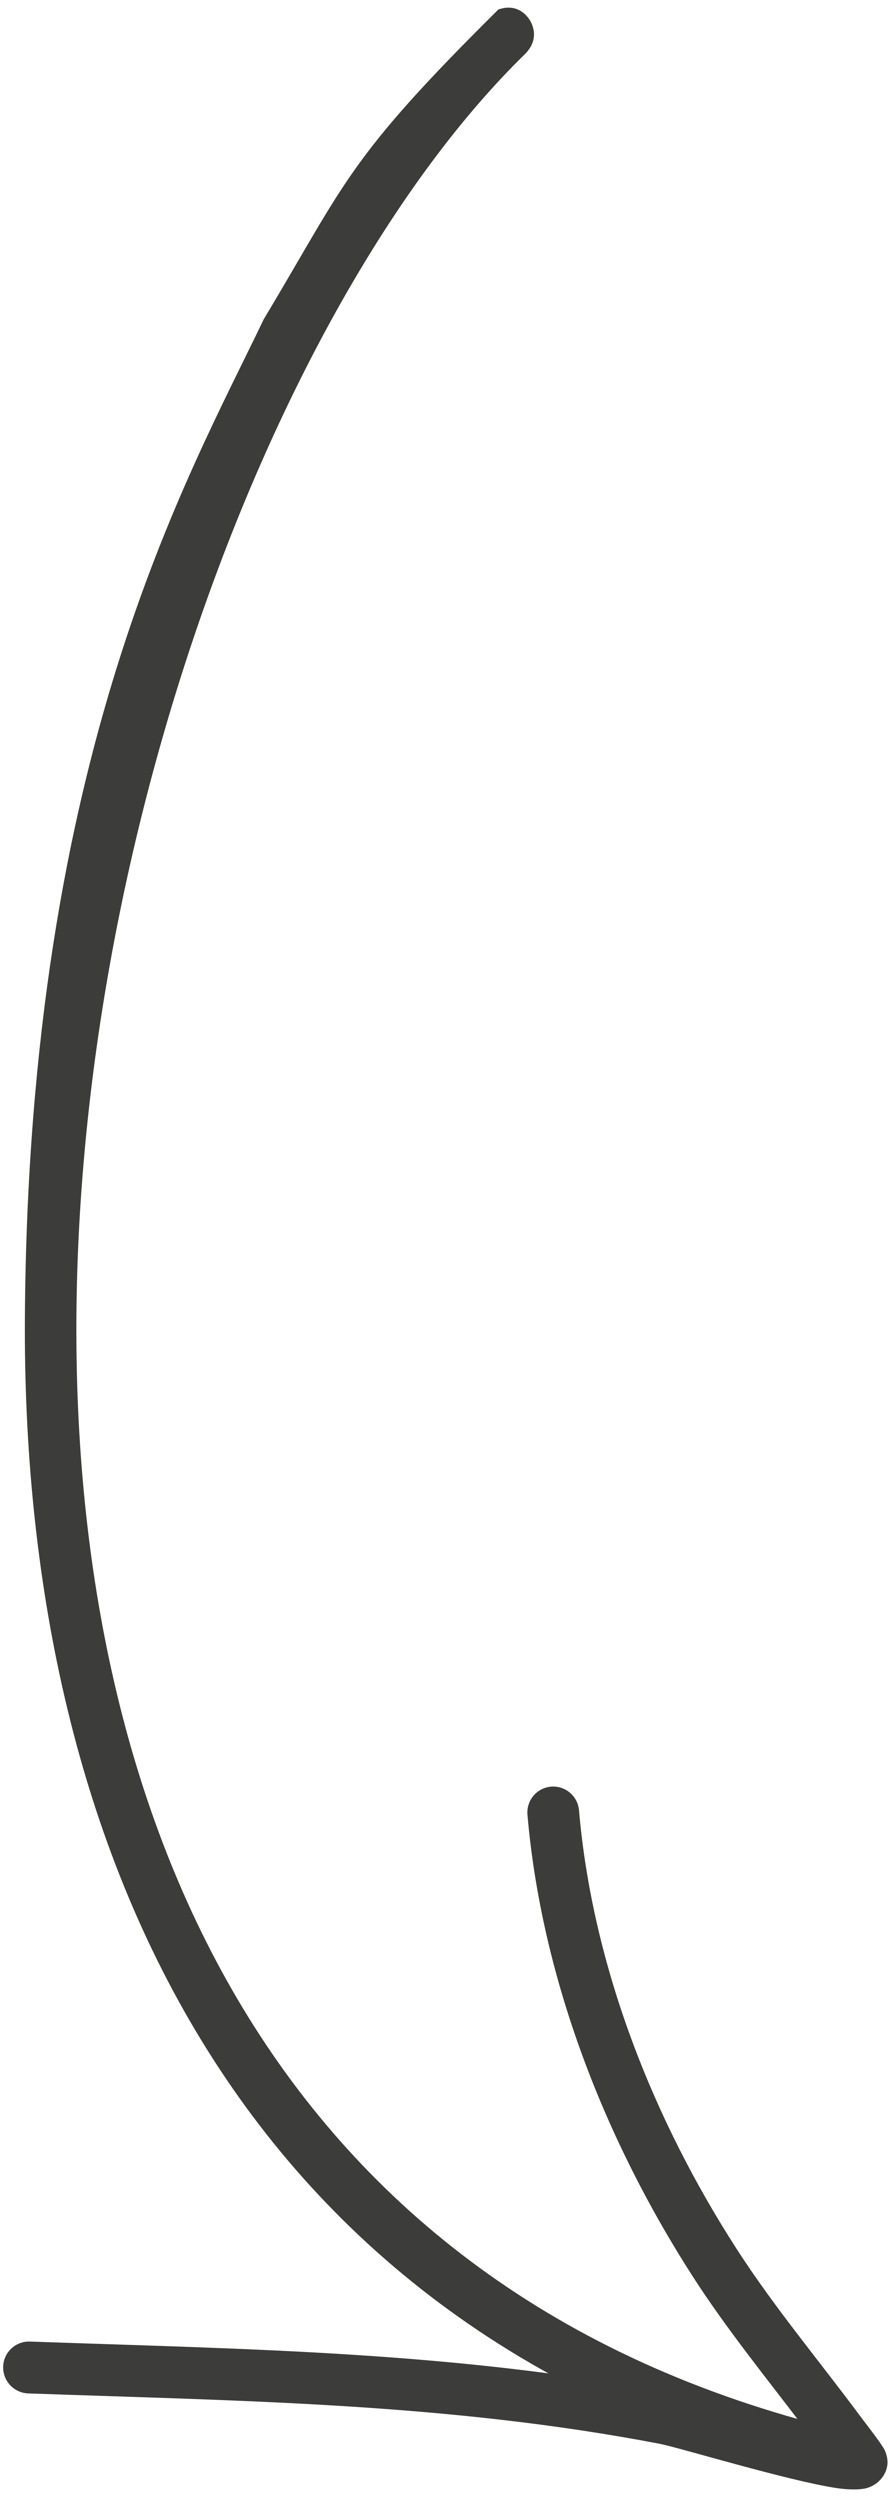
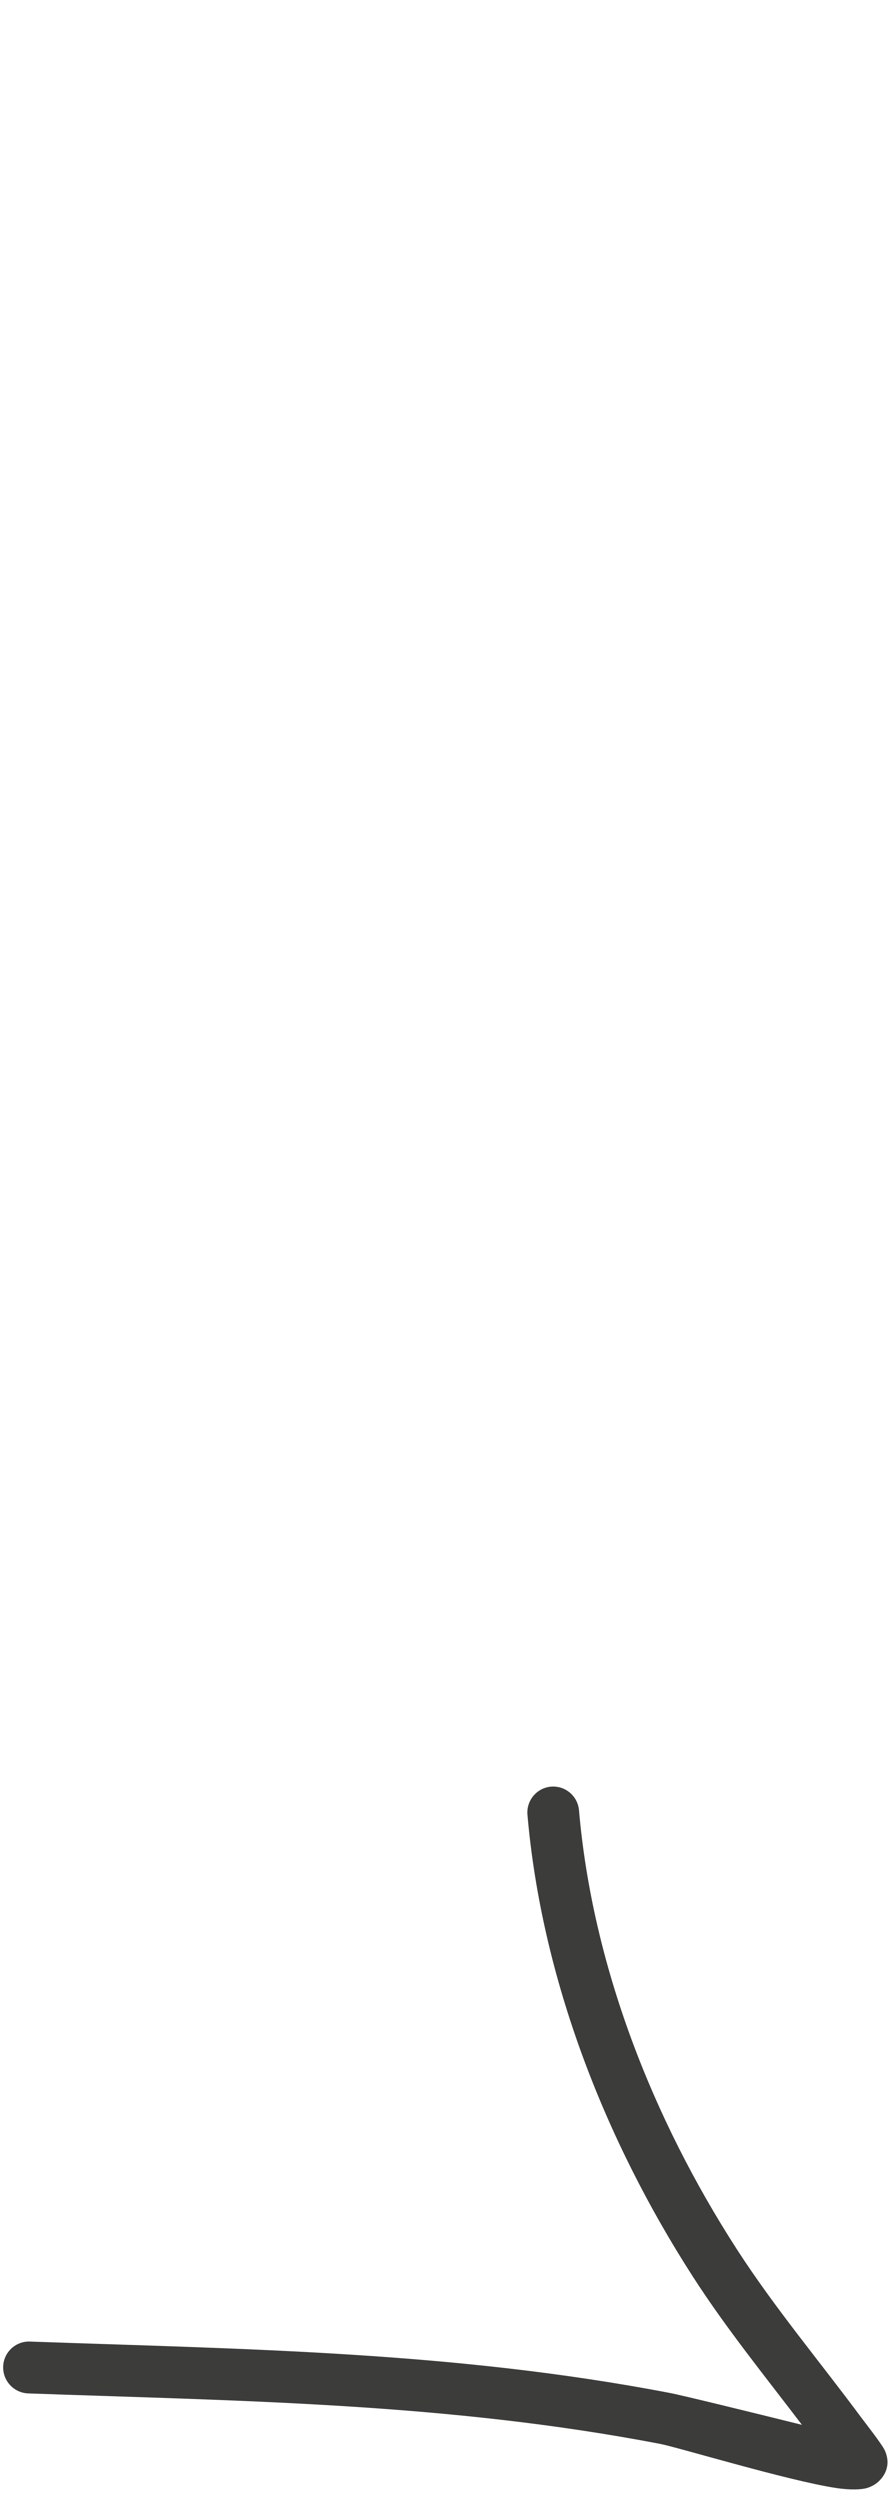
<svg xmlns="http://www.w3.org/2000/svg" width="64" height="180" viewBox="0 0 64 180" fill="none">
-   <path fill-rule="evenodd" clip-rule="evenodd" d="M35.912 0.688C37.207 0.222 37.906 1.054 38.115 1.344C38.277 1.569 39.014 2.743 37.805 3.924C20.572 20.77 5.748 58.668 5.507 94.847C5.266 130.708 19.446 164.967 60.482 174.945C61.478 175.189 62.094 176.2 61.859 177.201C61.62 178.203 60.618 178.82 59.621 178.576C16.625 168.121 1.543 132.381 1.794 94.812C2.064 54.221 13.5 34.5 19 23C25 13 25 11.5 35.912 0.688Z" fill="#3C3C3B" />
  <path fill-rule="evenodd" clip-rule="evenodd" d="M57.796 174.581C55.13 171.077 52.364 167.673 49.968 163.96C43.583 154.068 39.038 142.435 38.014 130.658C37.927 129.627 38.687 128.724 39.71 128.634C40.738 128.547 41.64 129.309 41.73 130.335C42.696 141.512 47.04 152.545 53.099 161.93C55.844 166.179 59.083 170.021 62.088 174.078C62.235 174.282 63.594 176.005 63.782 176.448C64.224 177.476 63.752 178.184 63.491 178.484C63.277 178.737 62.96 178.988 62.482 179.132C62.09 179.247 61.293 179.291 60.215 179.123C56.762 178.594 48.883 176.203 47.548 175.948C32.248 173.019 17.526 172.868 2.029 172.32C1 172.28 0.193 171.414 0.228 170.384C0.262 169.355 1.127 168.55 2.155 168.586C17.848 169.139 32.757 169.313 48.242 172.28C49.16 172.452 54.191 173.688 57.796 174.581Z" fill="#3C3C3B" />
</svg>